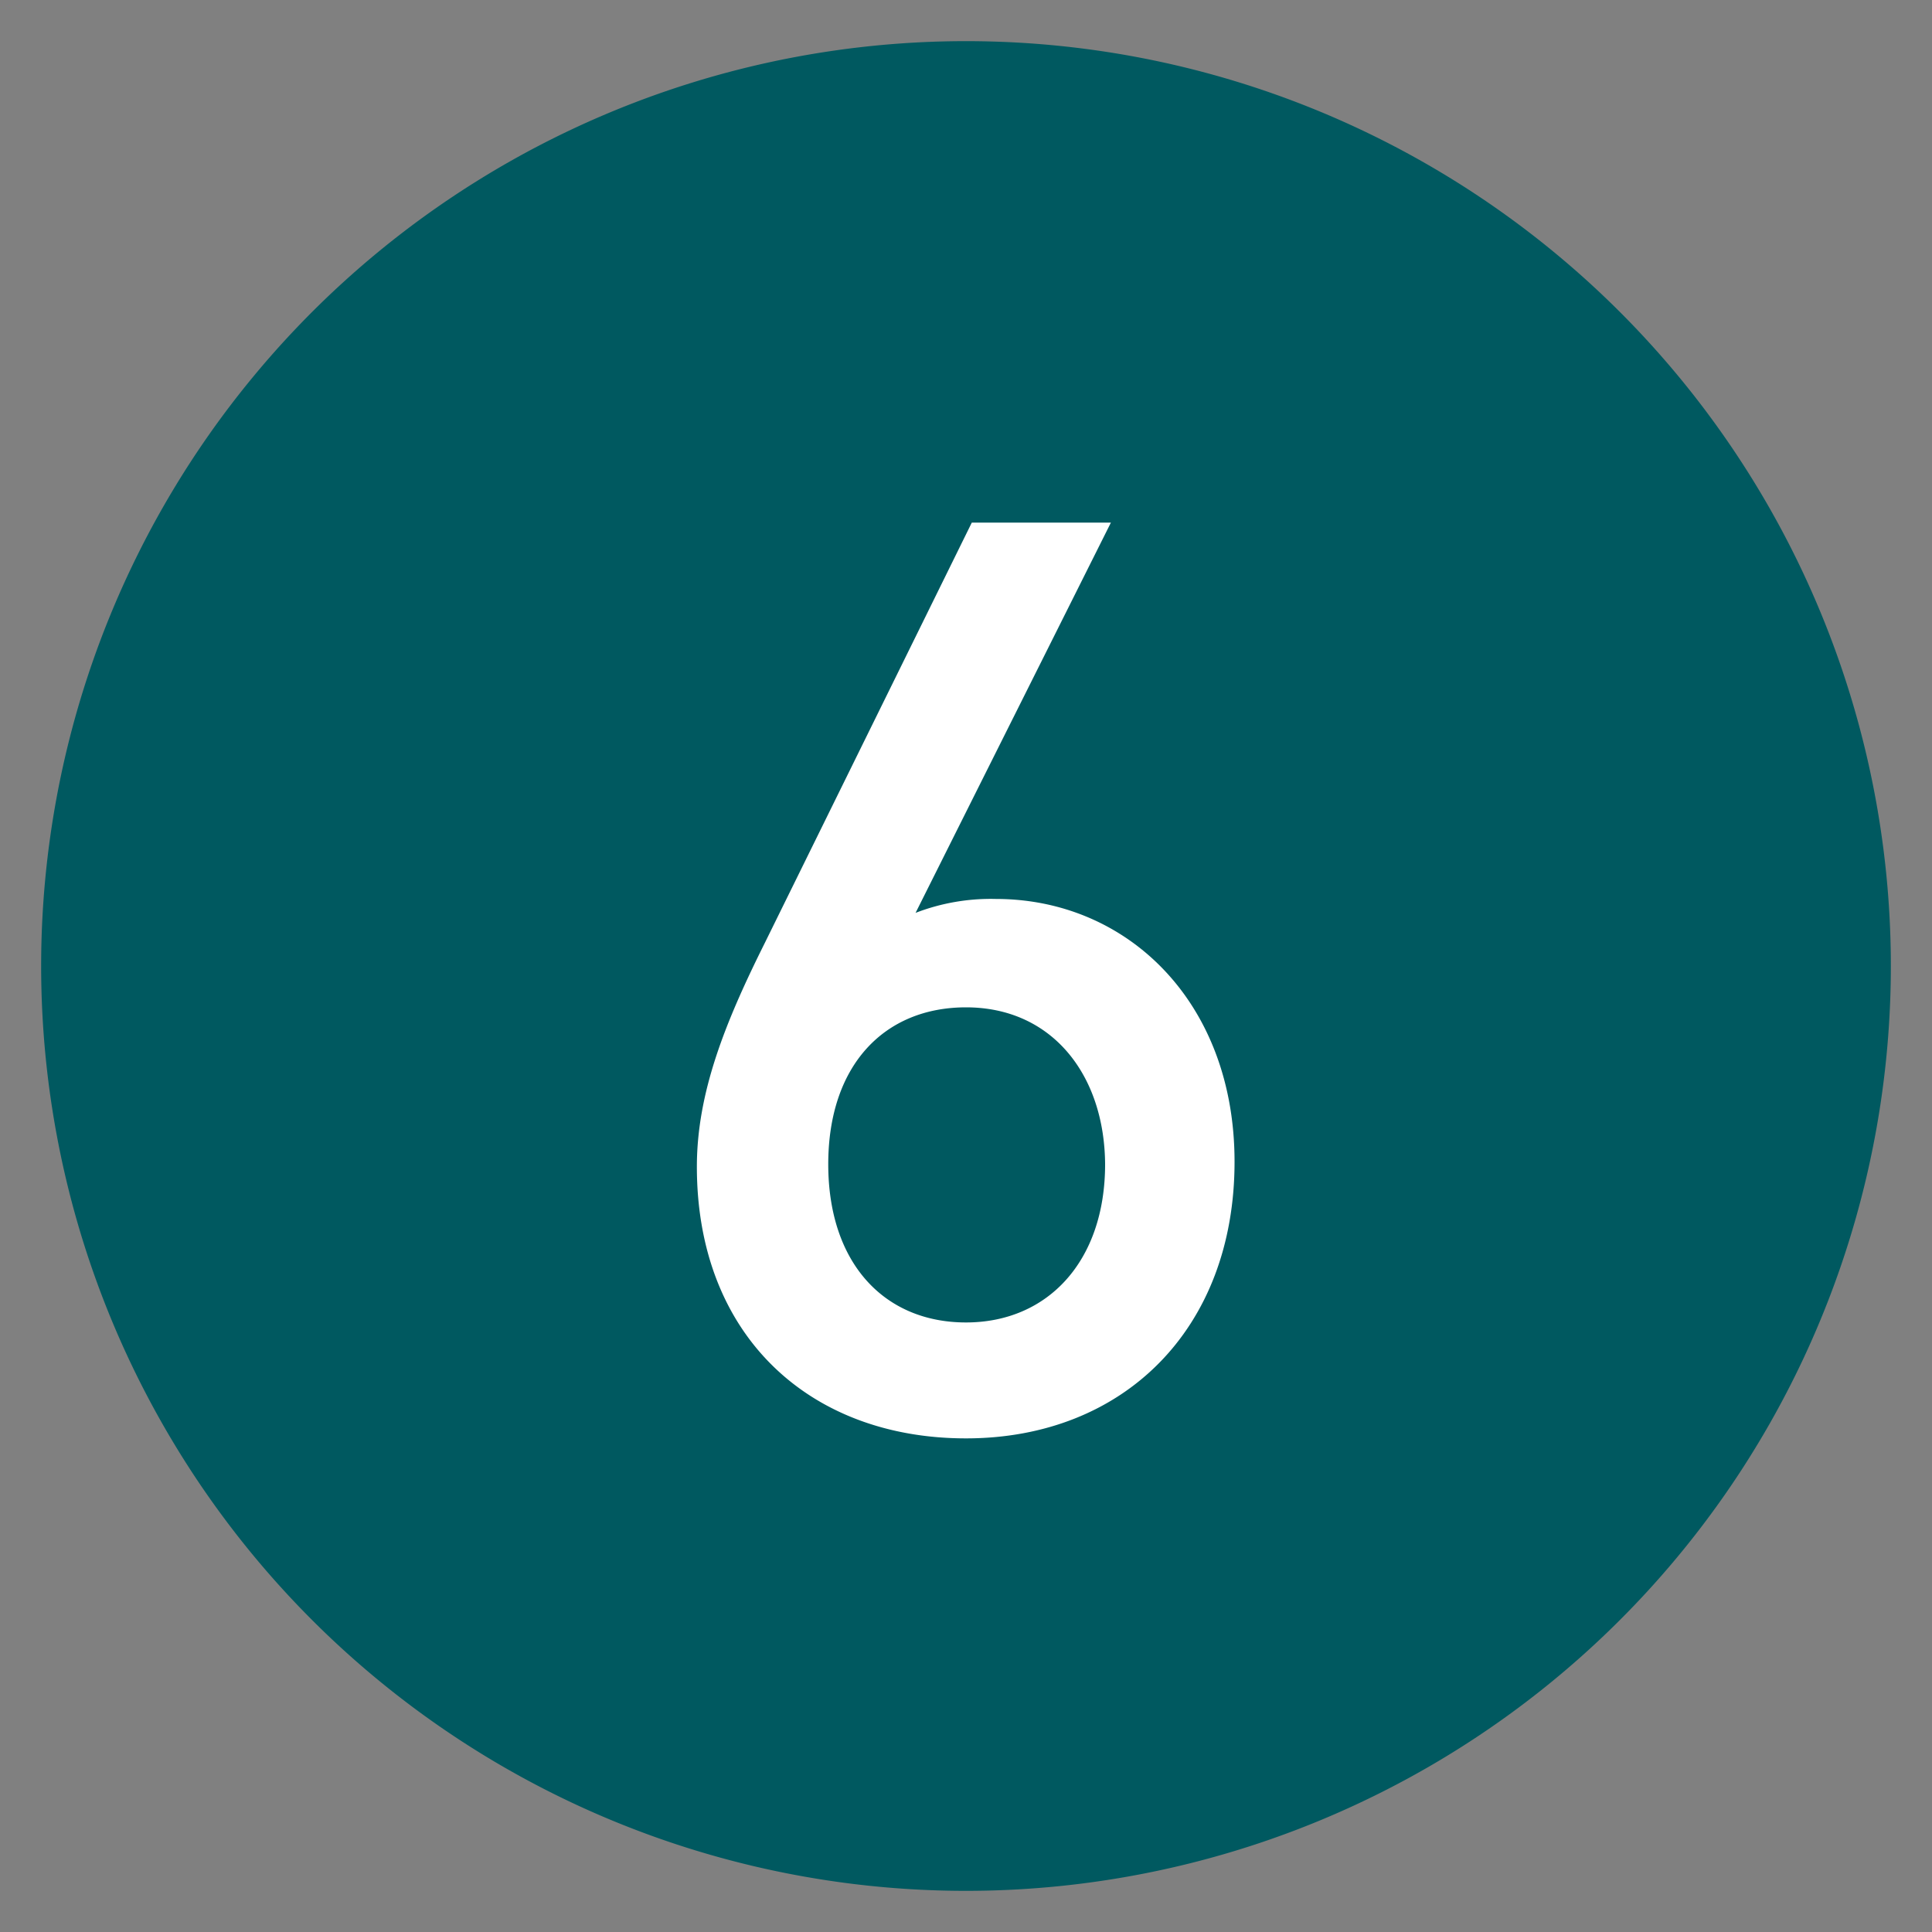
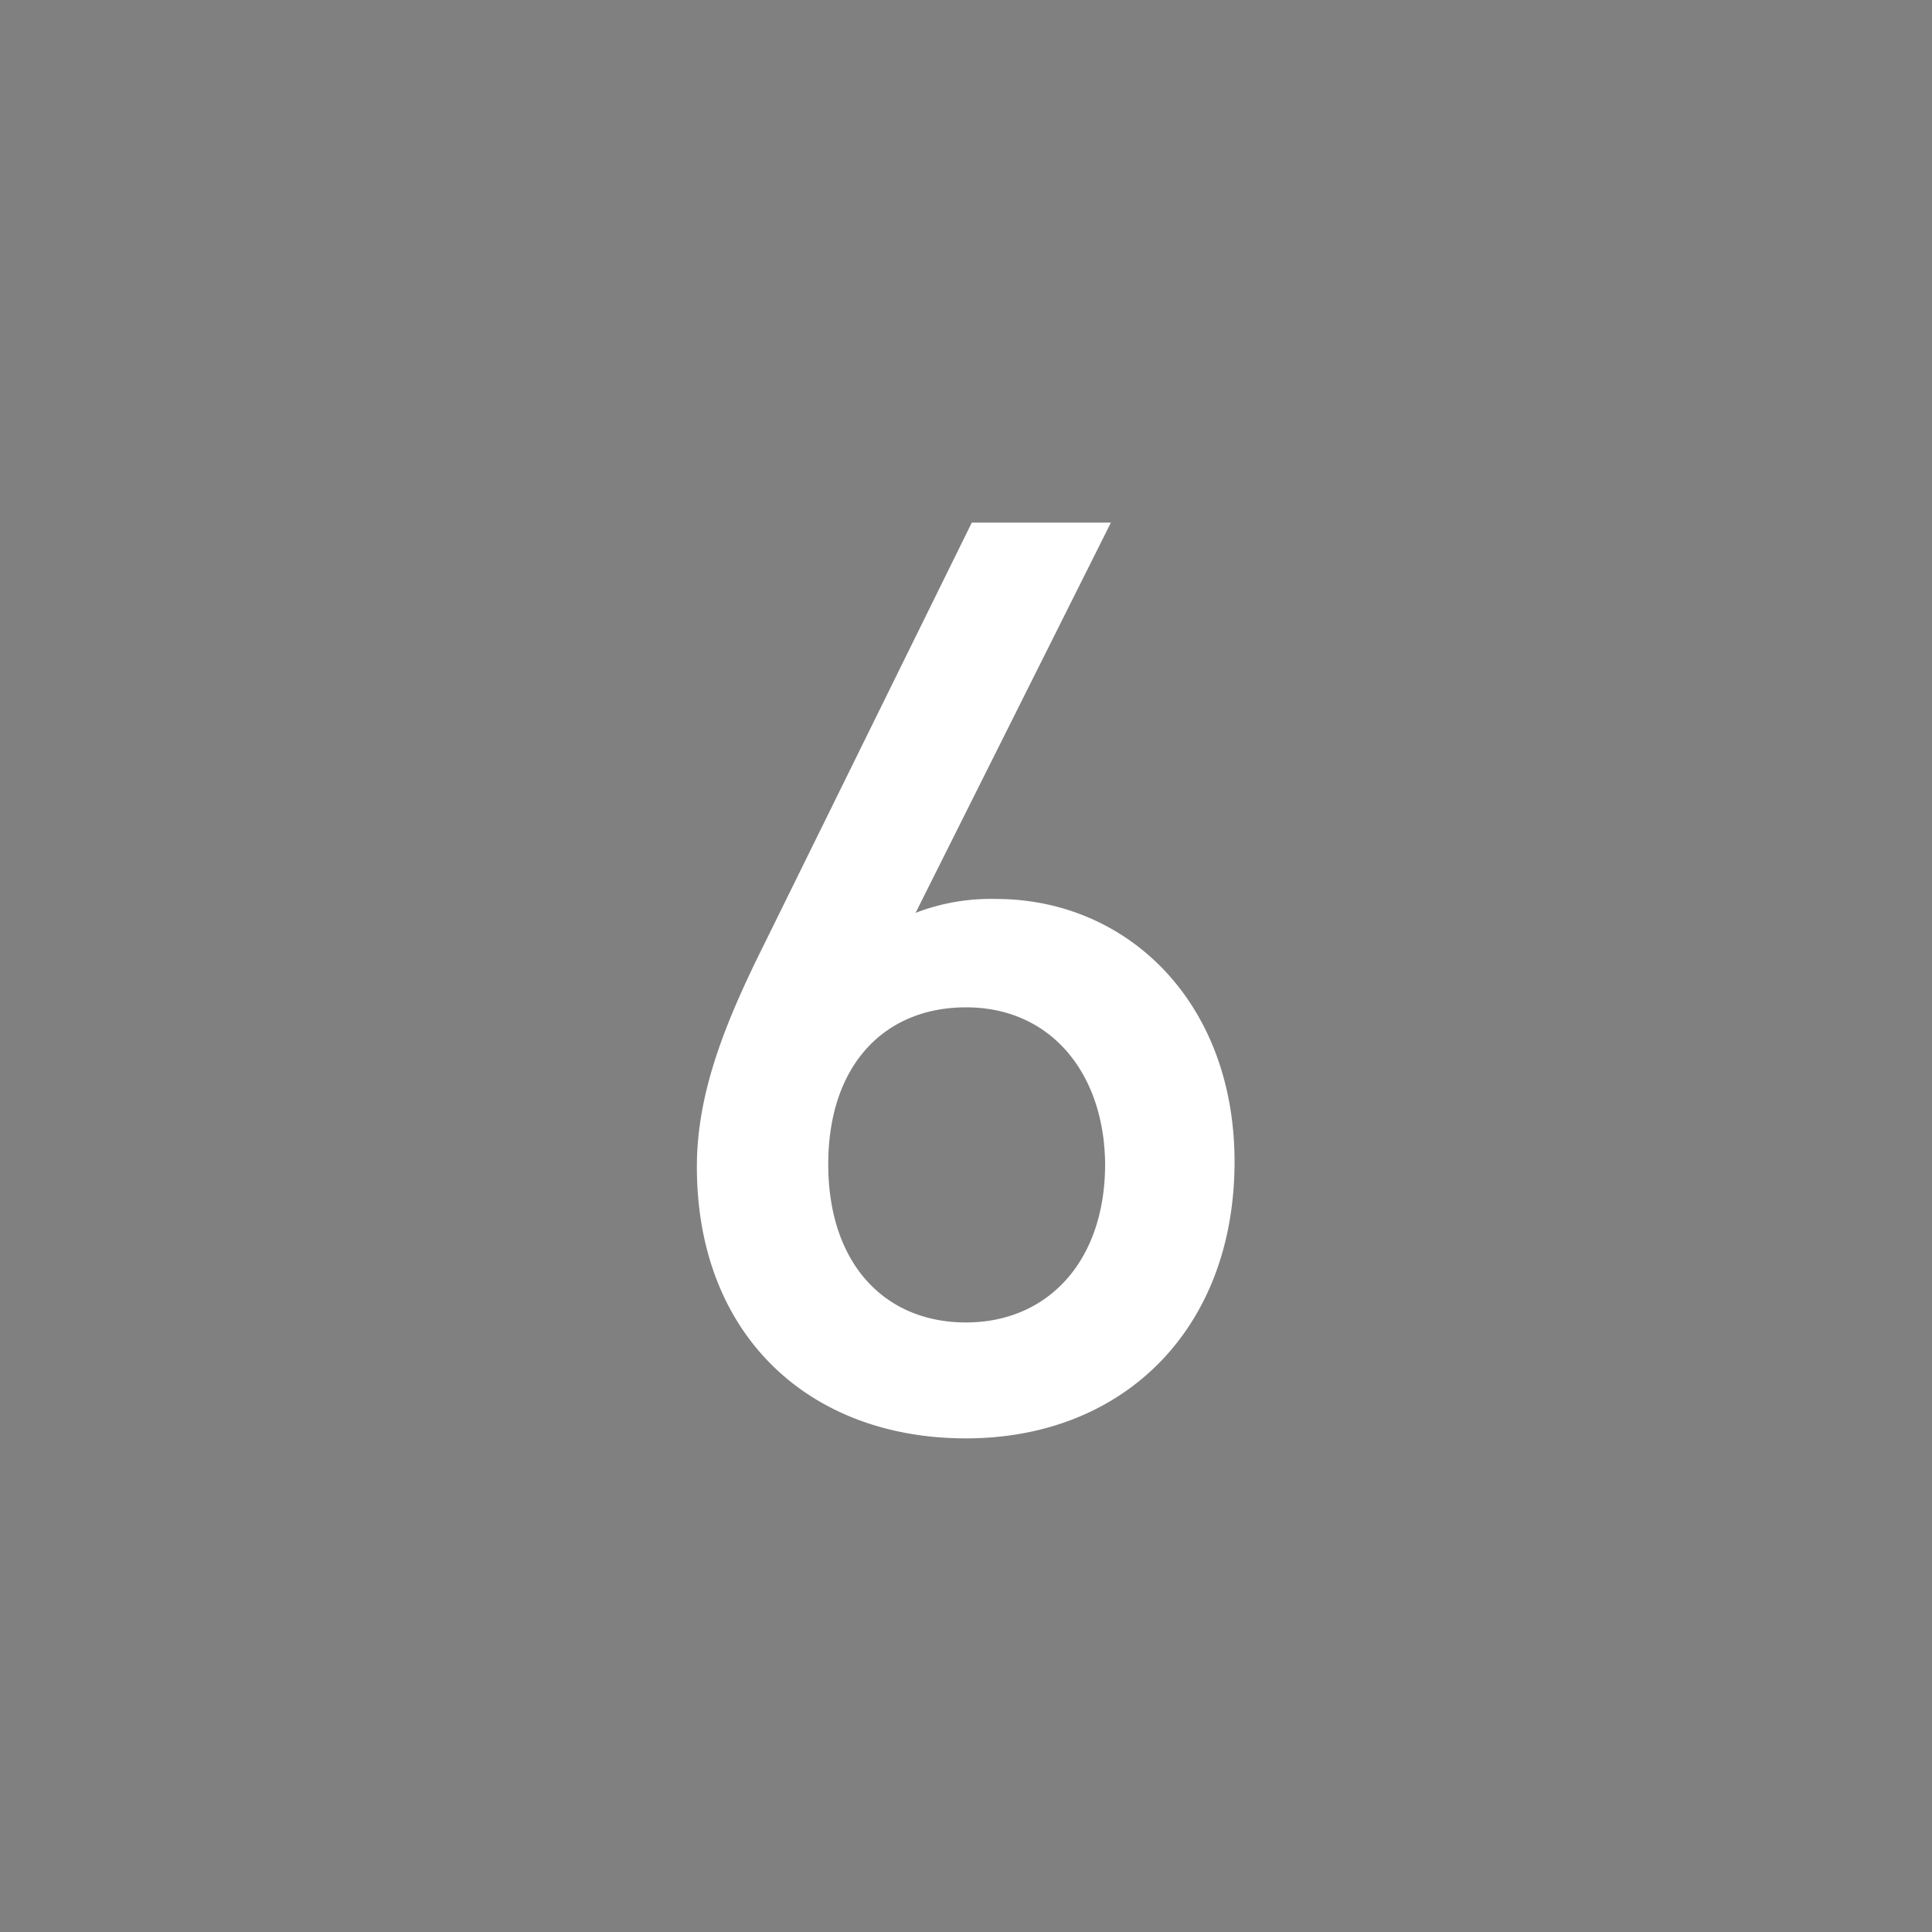
<svg xmlns="http://www.w3.org/2000/svg" viewBox="0 0 100 100">
  <rect x="0" y="0" width="100" height="100" fill="#808080" stroke="none" />
-   <path d="M97.87,50A47.87,47.87,0,1,1,50,2.13,47.87,47.87,0,0,1,97.87,50" fill="#005960" />
  <path d="M50,74.45c-8.12,0-13.93-5.34-13.93-14.06,0-3.83,1.46-7.46,3.5-11.55L50.3,27.05h7.2L47.39,47.25a10.81,10.81,0,0,1,4.16-.72c6.8,0,12.35,5.34,12.35,13.6C63.9,68.78,58.16,74.45,50,74.45ZM50,52.14c-4.23,0-7.13,3-7.13,8.12s2.9,8.19,7.13,8.19,7.2-3.17,7.2-8.19C57.17,55.64,54.46,52.14,50,52.14Z" fill="#fff" />
</svg>